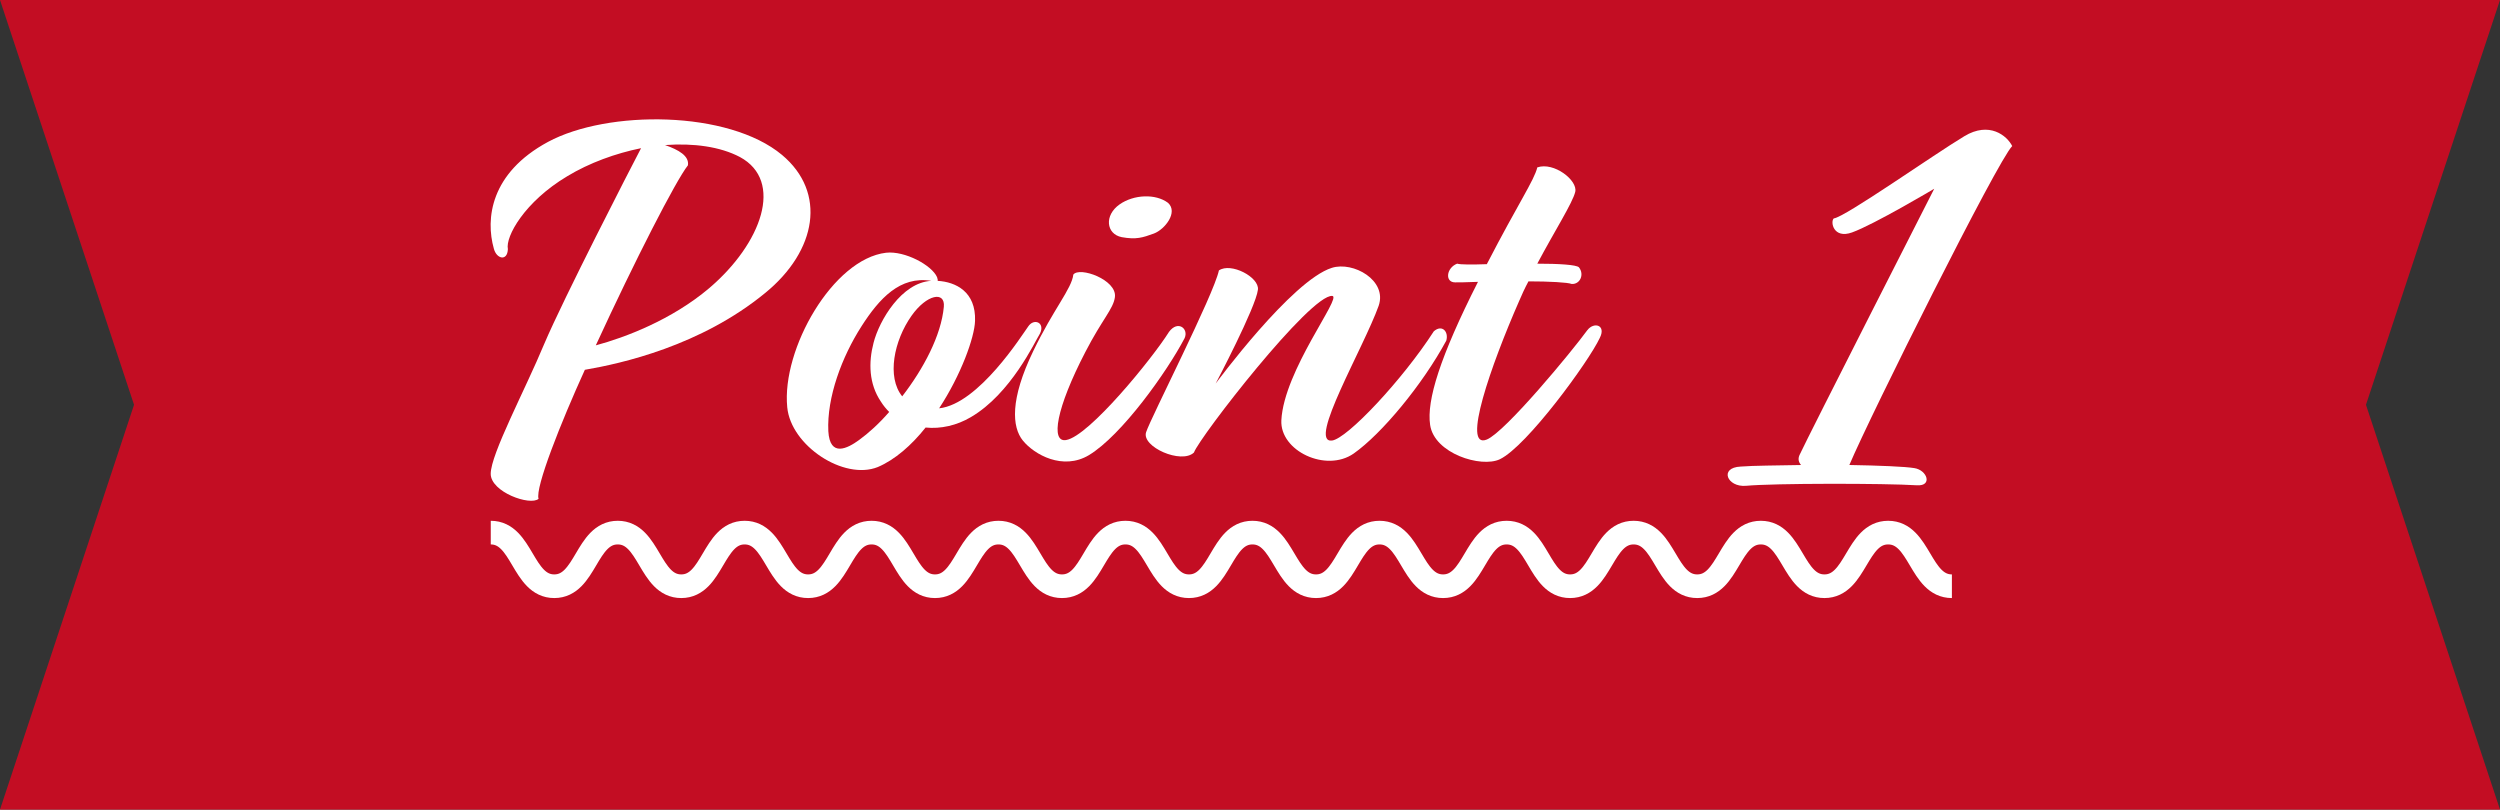
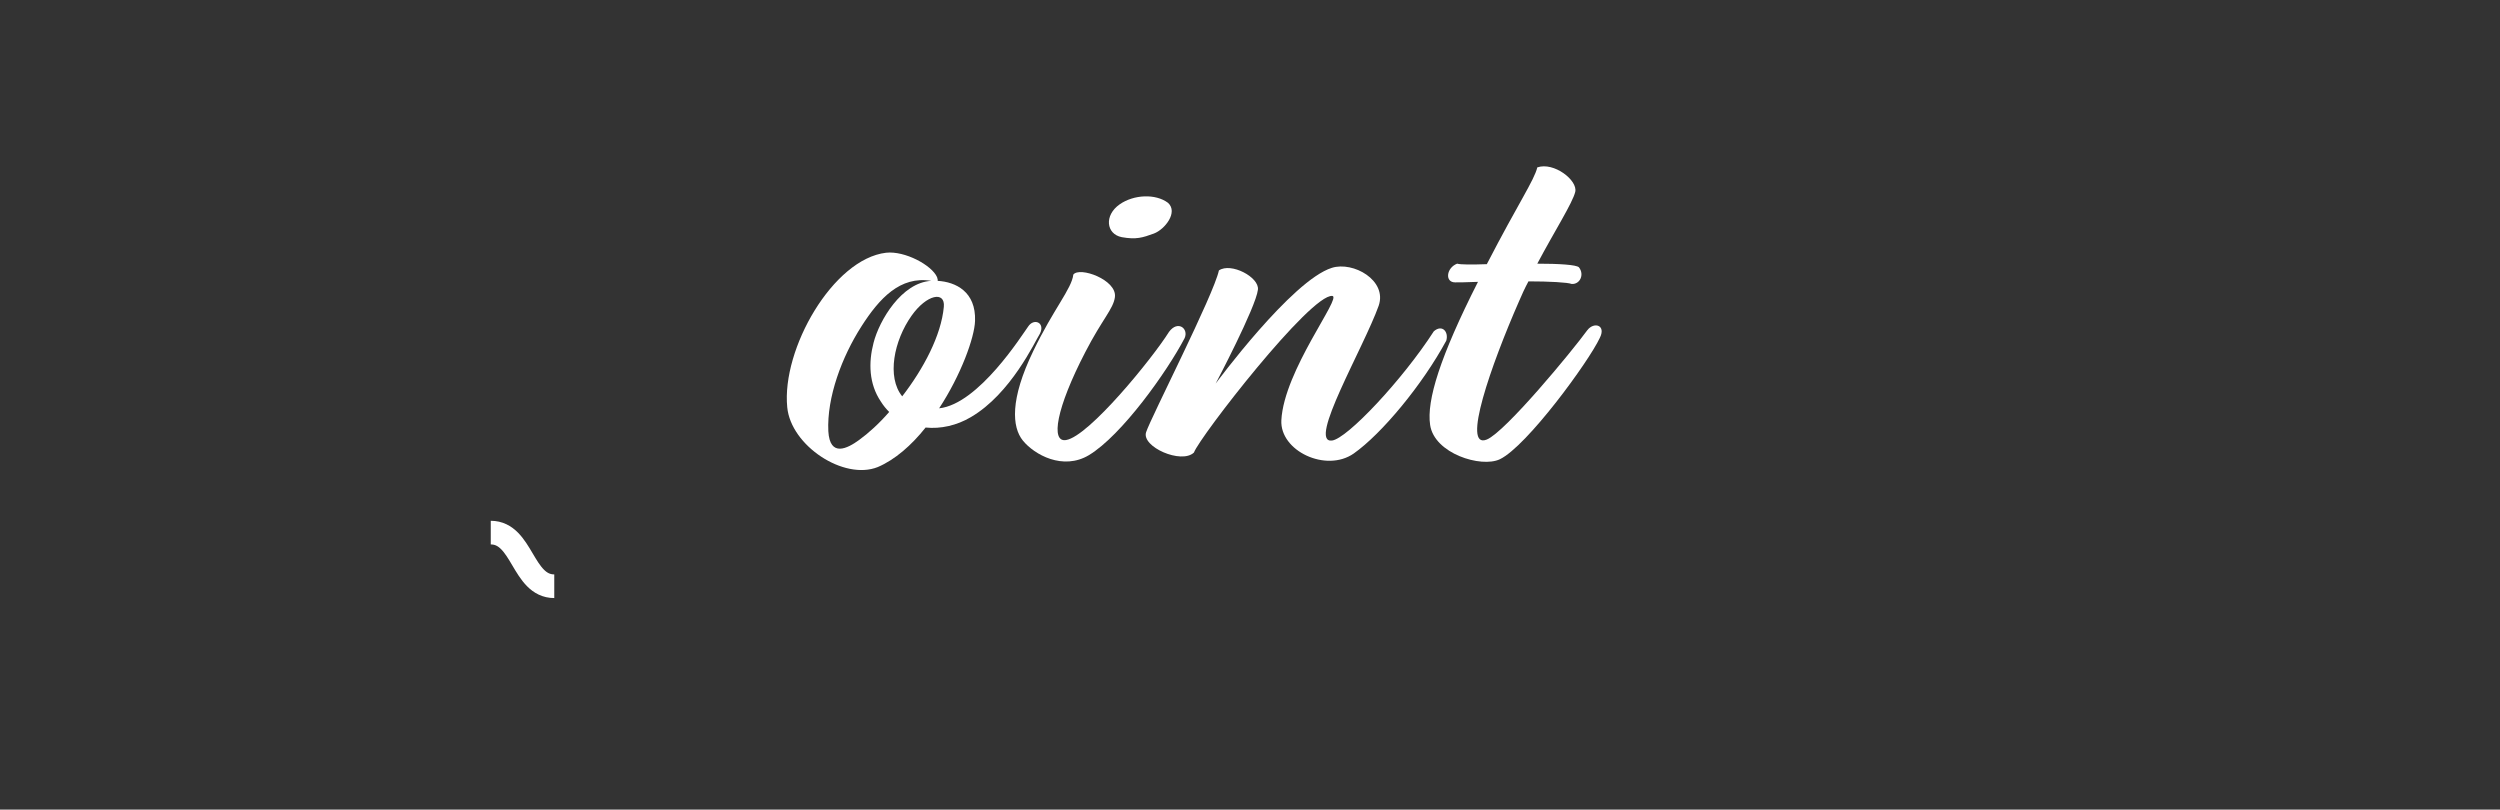
<svg xmlns="http://www.w3.org/2000/svg" id="_レイヤー_2" viewBox="0 0 105.734 34.24">
  <rect x="0" y="0" width="105.734" height="34.24" fill="#333333" stroke="none" />
  <defs>
    <style>.cls-1{fill:#c30d23;}.cls-2{fill:#fff;}.cls-3{fill:none;stroke:#fff;stroke-miterlimit:10;}</style>
  </defs>
  <g id="_レイアウト">
-     <polygon class="cls-1" points="105.734 34.24 0 34.24 5.669 17.12 0 0 105.734 0 100.065 17.12 105.734 34.24" />
-     <path class="cls-2" d="M20.886,10.514c-.353-1.254-.154-3.19,2.288-4.511,2.53-1.364,7.636-1.342,9.901.55,1.893,1.584,1.475,4.048-.704,5.831-2.729,2.245-6.095,2.993-7.635,3.256-1.013,2.223-2.112,4.995-1.958,5.457-.353.308-2.024-.286-2.024-1.056,0-.836,1.452-3.542,2.266-5.501.814-1.914,3.631-7.393,4.093-8.273-1.078.22-2.178.616-3.124,1.188-1.805,1.078-2.618,2.552-2.509,3.081-.021.528-.483.418-.594-.022ZM25.199,14.606c1.232-.33,3.213-1.078,4.797-2.42,2.223-1.893,3.168-4.533,1.298-5.545-.836-.44-1.958-.594-3.168-.506.572.198,1.034.462.968.858-.506.638-2.244,4.026-3.895,7.613Z" />
    <path class="cls-2" d="M39.653,11.878c.771.044,1.629.462,1.585,1.694-.022.704-.595,2.289-1.519,3.697,1.672-.176,3.521-3.125,3.763-3.455.242-.374.726-.176.506.286-.22.352-1.232,2.552-2.927,3.542-.594.352-1.275.506-1.914.44-.594.748-1.298,1.364-2.024,1.672-1.43.572-3.674-.902-3.828-2.53-.242-2.464,1.937-6.271,4.181-6.535.792-.088,1.937.528,2.156,1.034.021.088.044.132.021.154ZM36.441,13.792c-.836,1.298-1.475,3.015-1.408,4.445.065,1.122.813.726,1.298.374.396-.286.858-.704,1.276-1.188-.132-.132-.242-.264-.353-.44-.506-.748-.527-1.65-.308-2.486.242-.946,1.188-2.552,2.442-2.618-1.32-.22-2.2.748-2.948,1.914ZM38.157,16.763c.902-1.167,1.65-2.575,1.761-3.785.065-.682-.727-.528-1.364.374-.748,1.056-1.057,2.596-.396,3.411Z" />
    <path class="cls-2" d="M47.155,12.56c-.065.506-.528.924-1.254,2.332-1.232,2.376-1.475,3.829-.814,3.719.969-.154,3.653-3.455,4.356-4.577.375-.506.837-.132.66.264-.748,1.43-2.662,4.114-4.048,4.951-1.101.66-2.311-.022-2.795-.616-.462-.572-.55-1.738.44-3.785.858-1.782,1.628-2.64,1.694-3.234.264-.352,1.848.22,1.76.946ZM47.441,10.03c-.66-.132-.748-.924-.088-1.386.594-.418,1.519-.462,2.046-.066.44.396-.132,1.123-.594,1.298-.484.176-.748.264-1.364.154Z" />
    <path class="cls-2" d="M51.422,16.213s3.213-4.356,4.907-4.885c.901-.286,2.354.528,1.979,1.606-.638,1.782-3.014,5.809-1.979,5.699.638-.066,2.992-2.574,4.312-4.621.352-.308.638.022.527.396-1.012,1.87-2.729,3.938-3.916,4.774-1.166.814-3.125-.11-3.059-1.408.11-2.112,2.574-5.214,2.156-5.258-.924-.088-5.61,5.962-5.853,6.623-.528.506-2.223-.242-2.024-.858s2.86-5.809,3.08-6.843c.506-.352,1.717.286,1.65.814-.088.748-1.782,3.96-1.782,3.96Z" />
    <path class="cls-2" d="M65.019,11.152c.901,0,1.649.044,1.76.154.242.308.044.726-.308.704-.154-.066-.946-.11-1.827-.11-.153.286-.285.572-.396.836-1.188,2.707-2.442,6.293-1.364,5.853.792-.33,3.608-3.741,4.247-4.621.285-.374.813-.22.527.33-.462.99-3.08,4.577-4.225,5.126-.792.374-2.772-.242-2.948-1.452-.154-1.034.418-2.882,2.024-6.051-.484.022-.858.022-.968.022-.44,0-.374-.616.088-.792.132.044.638.044,1.254.022,1.342-2.597,2.002-3.542,2.135-4.093.704-.242,1.716.55,1.605,1.034-.109.462-.88,1.672-1.605,3.037Z" />
-     <path class="cls-2" d="M81.079,20.525c-1.387-.088-6.073-.088-7.239.022-.792.066-1.145-.77-.221-.814.551-.044,1.497-.044,2.553-.066-.11-.132-.132-.264-.066-.418.353-.771,5.699-11.266,5.699-11.266,0,0-2.553,1.518-3.477,1.848-.792.286-.924-.462-.77-.594.462-.044,4.202-2.684,5.522-3.477,1.056-.638,1.804-.022,2.024.418-.595.572-5.985,11.354-6.888,13.488,1.255.022,2.354.066,2.751.132.55.088.77.77.11.726Z" />
-     <path class="cls-3" d="M20.756,22.526c1.343,0,1.343,2.268,2.686,2.268s1.342-2.268,2.685-2.268,1.343,2.268,2.686,2.268,1.34-2.268,2.68-2.268,1.342,2.268,2.685,2.268,1.342-2.268,2.684-2.268,1.341,2.268,2.682,2.268,1.342-2.268,2.684-2.268,1.343,2.268,2.687,2.268,1.342-2.268,2.684-2.268,1.343,2.268,2.687,2.268,1.343-2.268,2.685-2.268,1.344,2.268,2.688,2.268,1.343-2.268,2.686-2.268,1.344,2.268,2.688,2.268,1.344-2.268,2.689-2.268,1.342,2.268,2.683,2.268,1.343-2.268,2.687-2.268,1.345,2.268,2.69,2.268,1.345-2.268,2.69-2.268,1.345,2.268,2.691,2.268,1.348-2.268,2.695-2.268,1.348,2.268,2.695,2.268" />
+     <path class="cls-3" d="M20.756,22.526c1.343,0,1.343,2.268,2.686,2.268" />
  </g>
</svg>